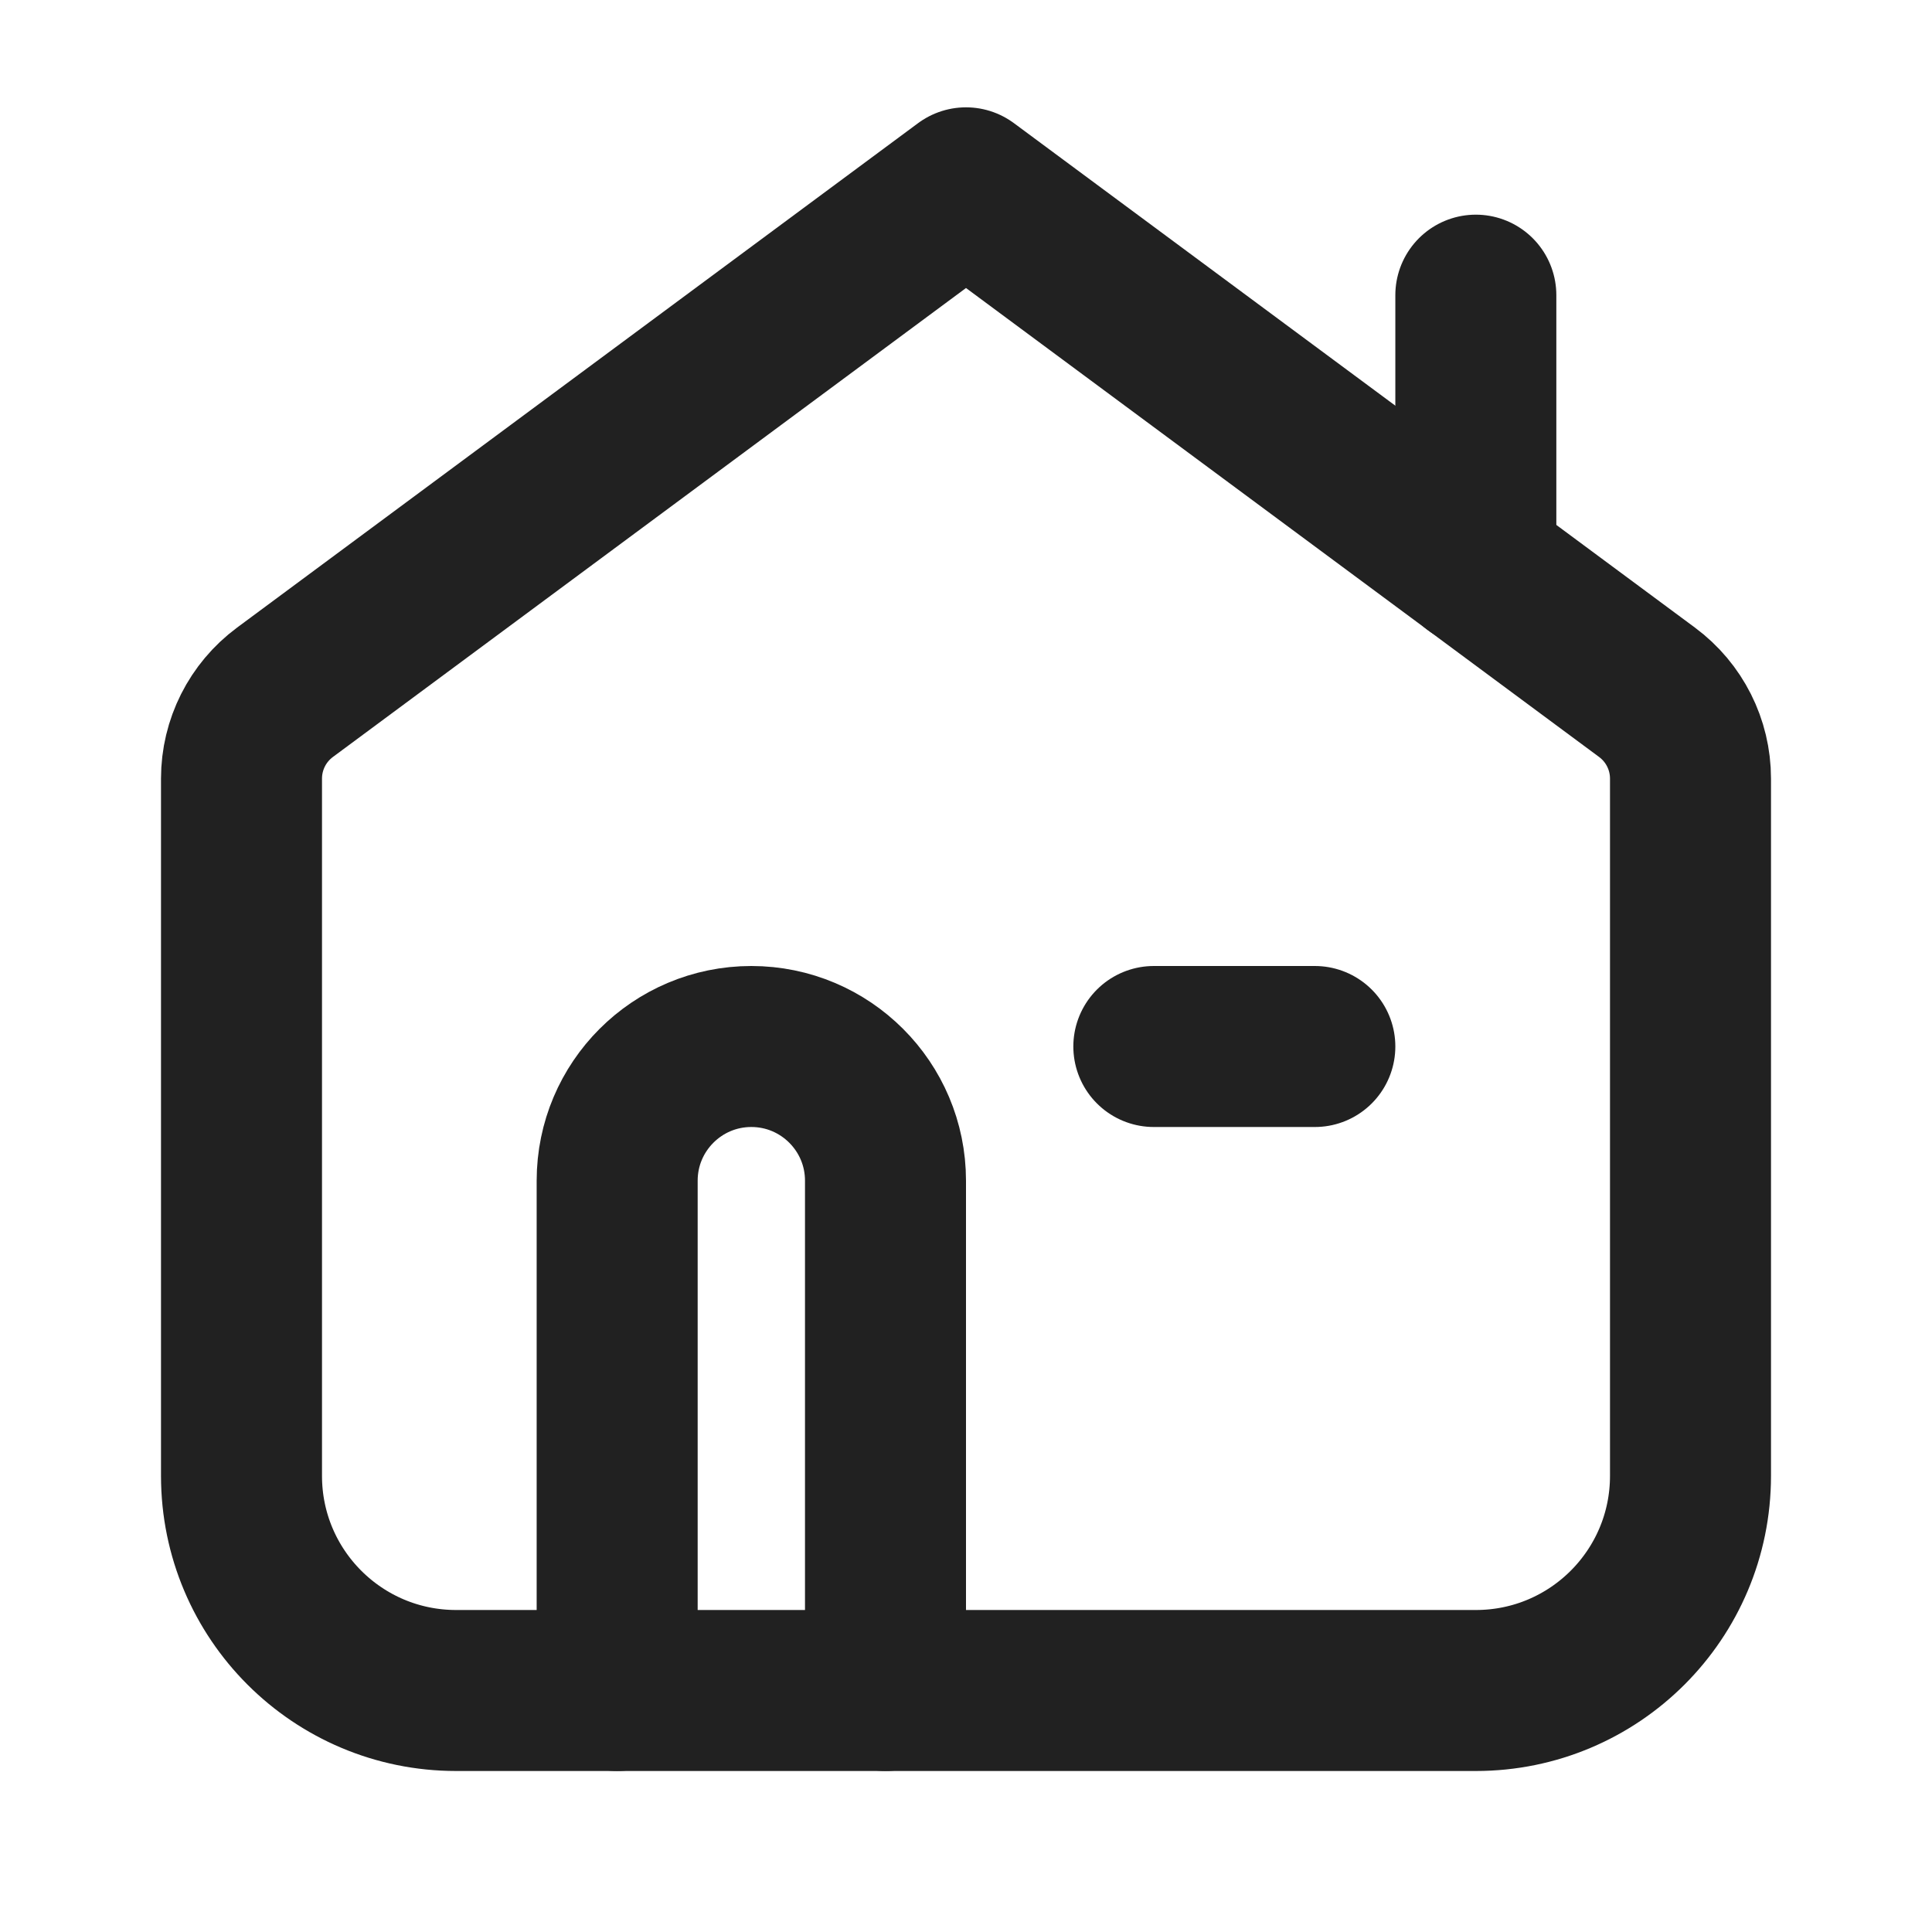
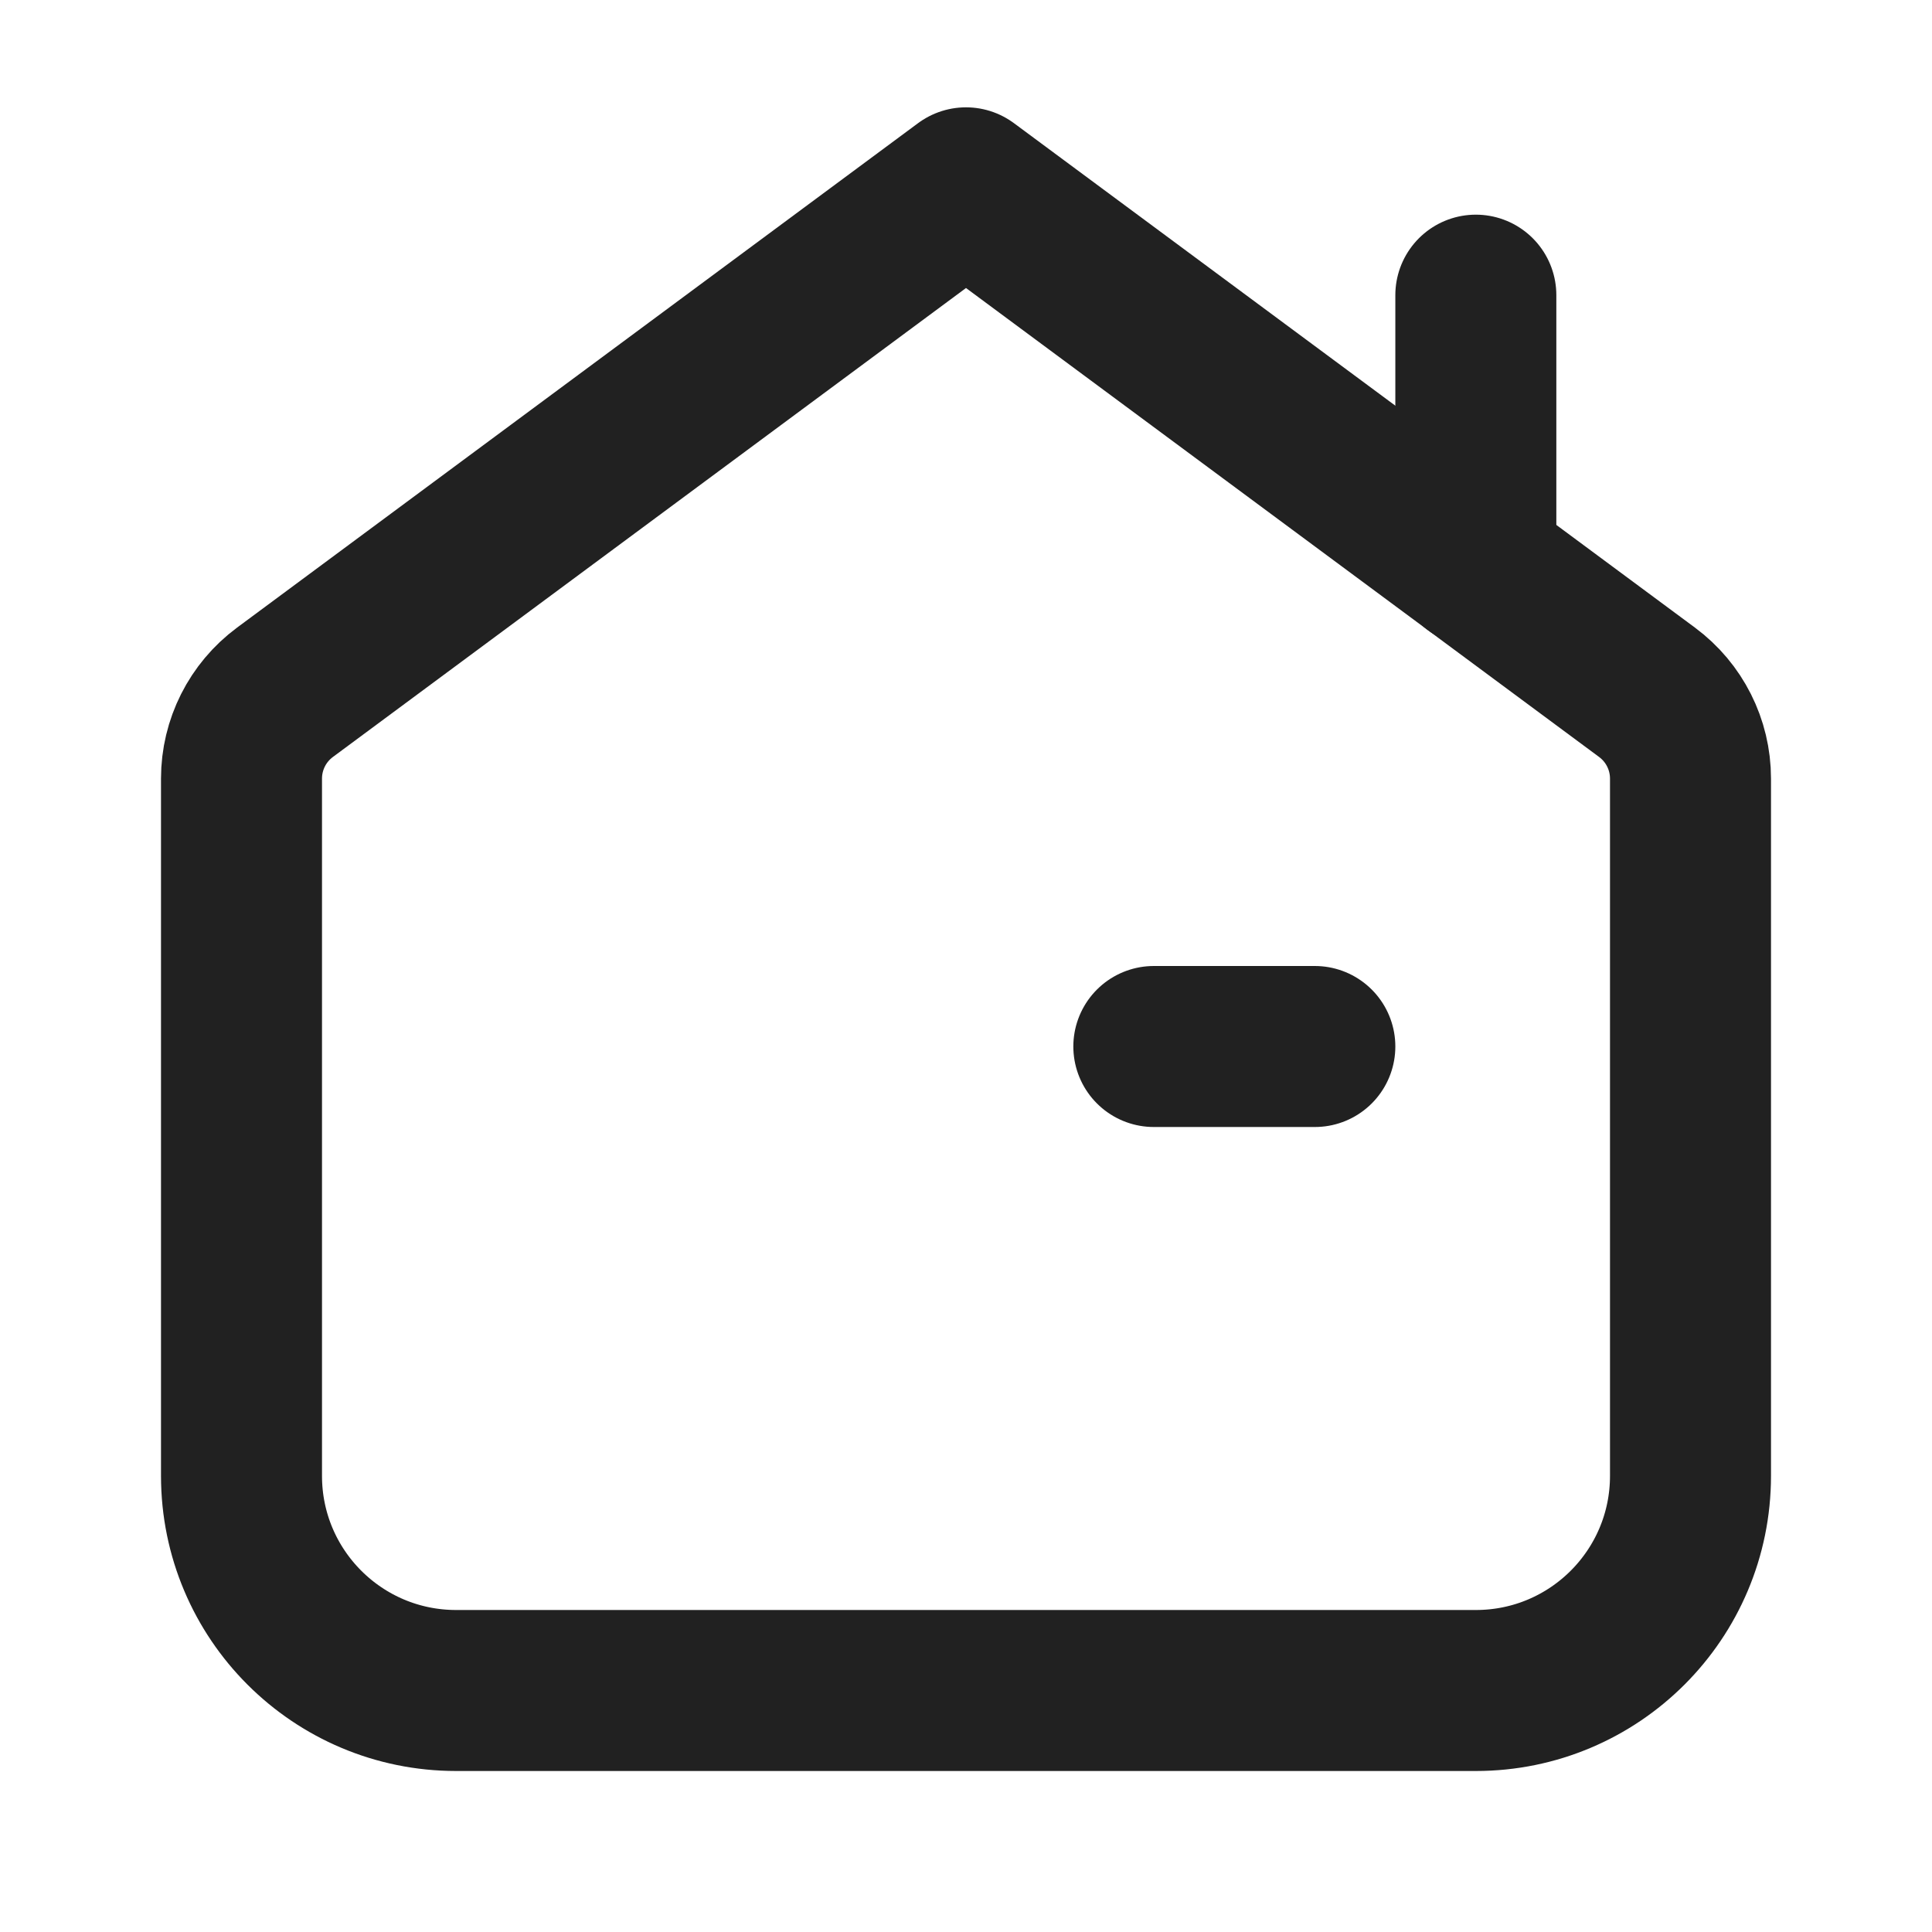
<svg xmlns="http://www.w3.org/2000/svg" height="18" width="18" viewBox="0 0 18 18">
  <title>house 5</title>
  <g stroke-width="1.5" fill="none" stroke="#212121" class="nc-icon-wrapper">
-     <path d="M5.75,15.75v-4.75c0-.69,.56-1.25,1.25-1.25h0c.69,0,1.25,.56,1.25,1.25v4.75" stroke-linecap="round" stroke-linejoin="round" stroke="#212121" />
    <line x1="10.75" y1="9.75" x2="12.25" y2="9.75" stroke-linecap="round" stroke-linejoin="round" stroke="#212121" />
    <path d="M2.655,6.45L9,1.75l6.345,4.7c.255,.189,.405,.487,.405,.804v6.496c0,1.105-.895,2-2,2H4.25c-1.105,0-2-.895-2-2V7.254c0-.317,.15-.615,.405-.804Z" stroke-linecap="round" stroke-linejoin="round" />
    <line x1="13.75" y1="2.75" x2="13.75" y2="5.269" stroke-linecap="round" stroke-linejoin="round" />
  </g>
</svg>